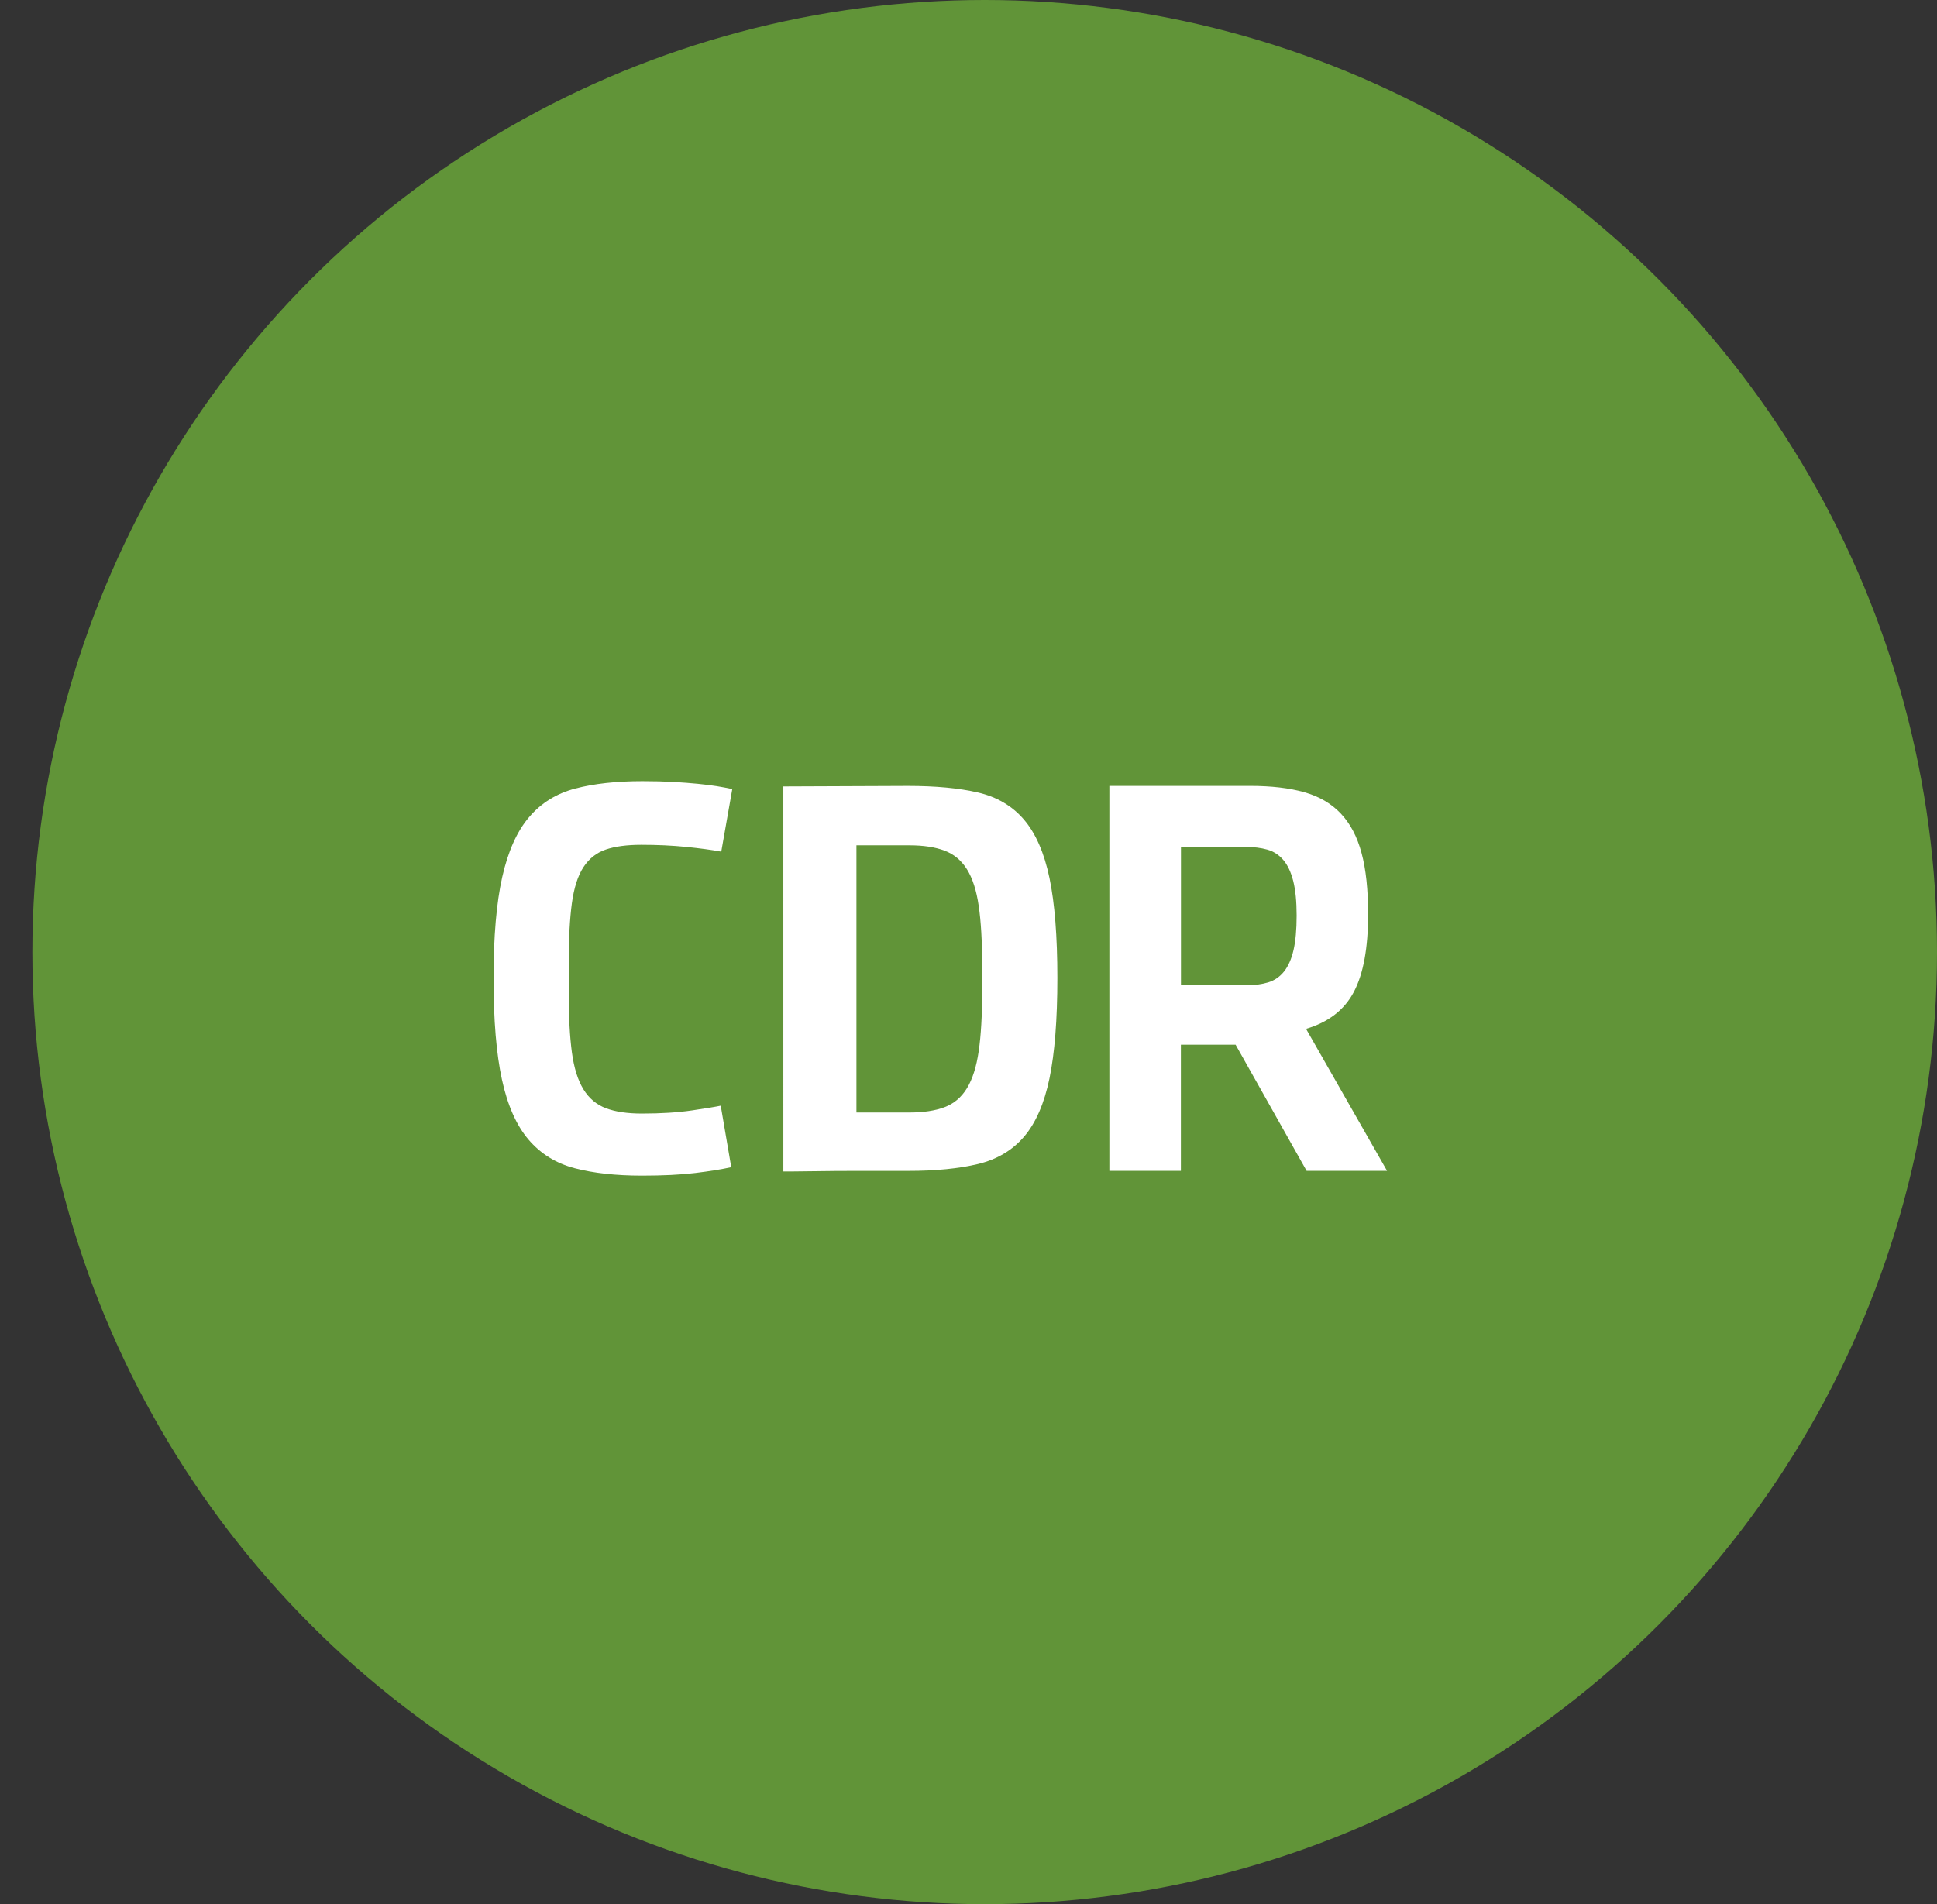
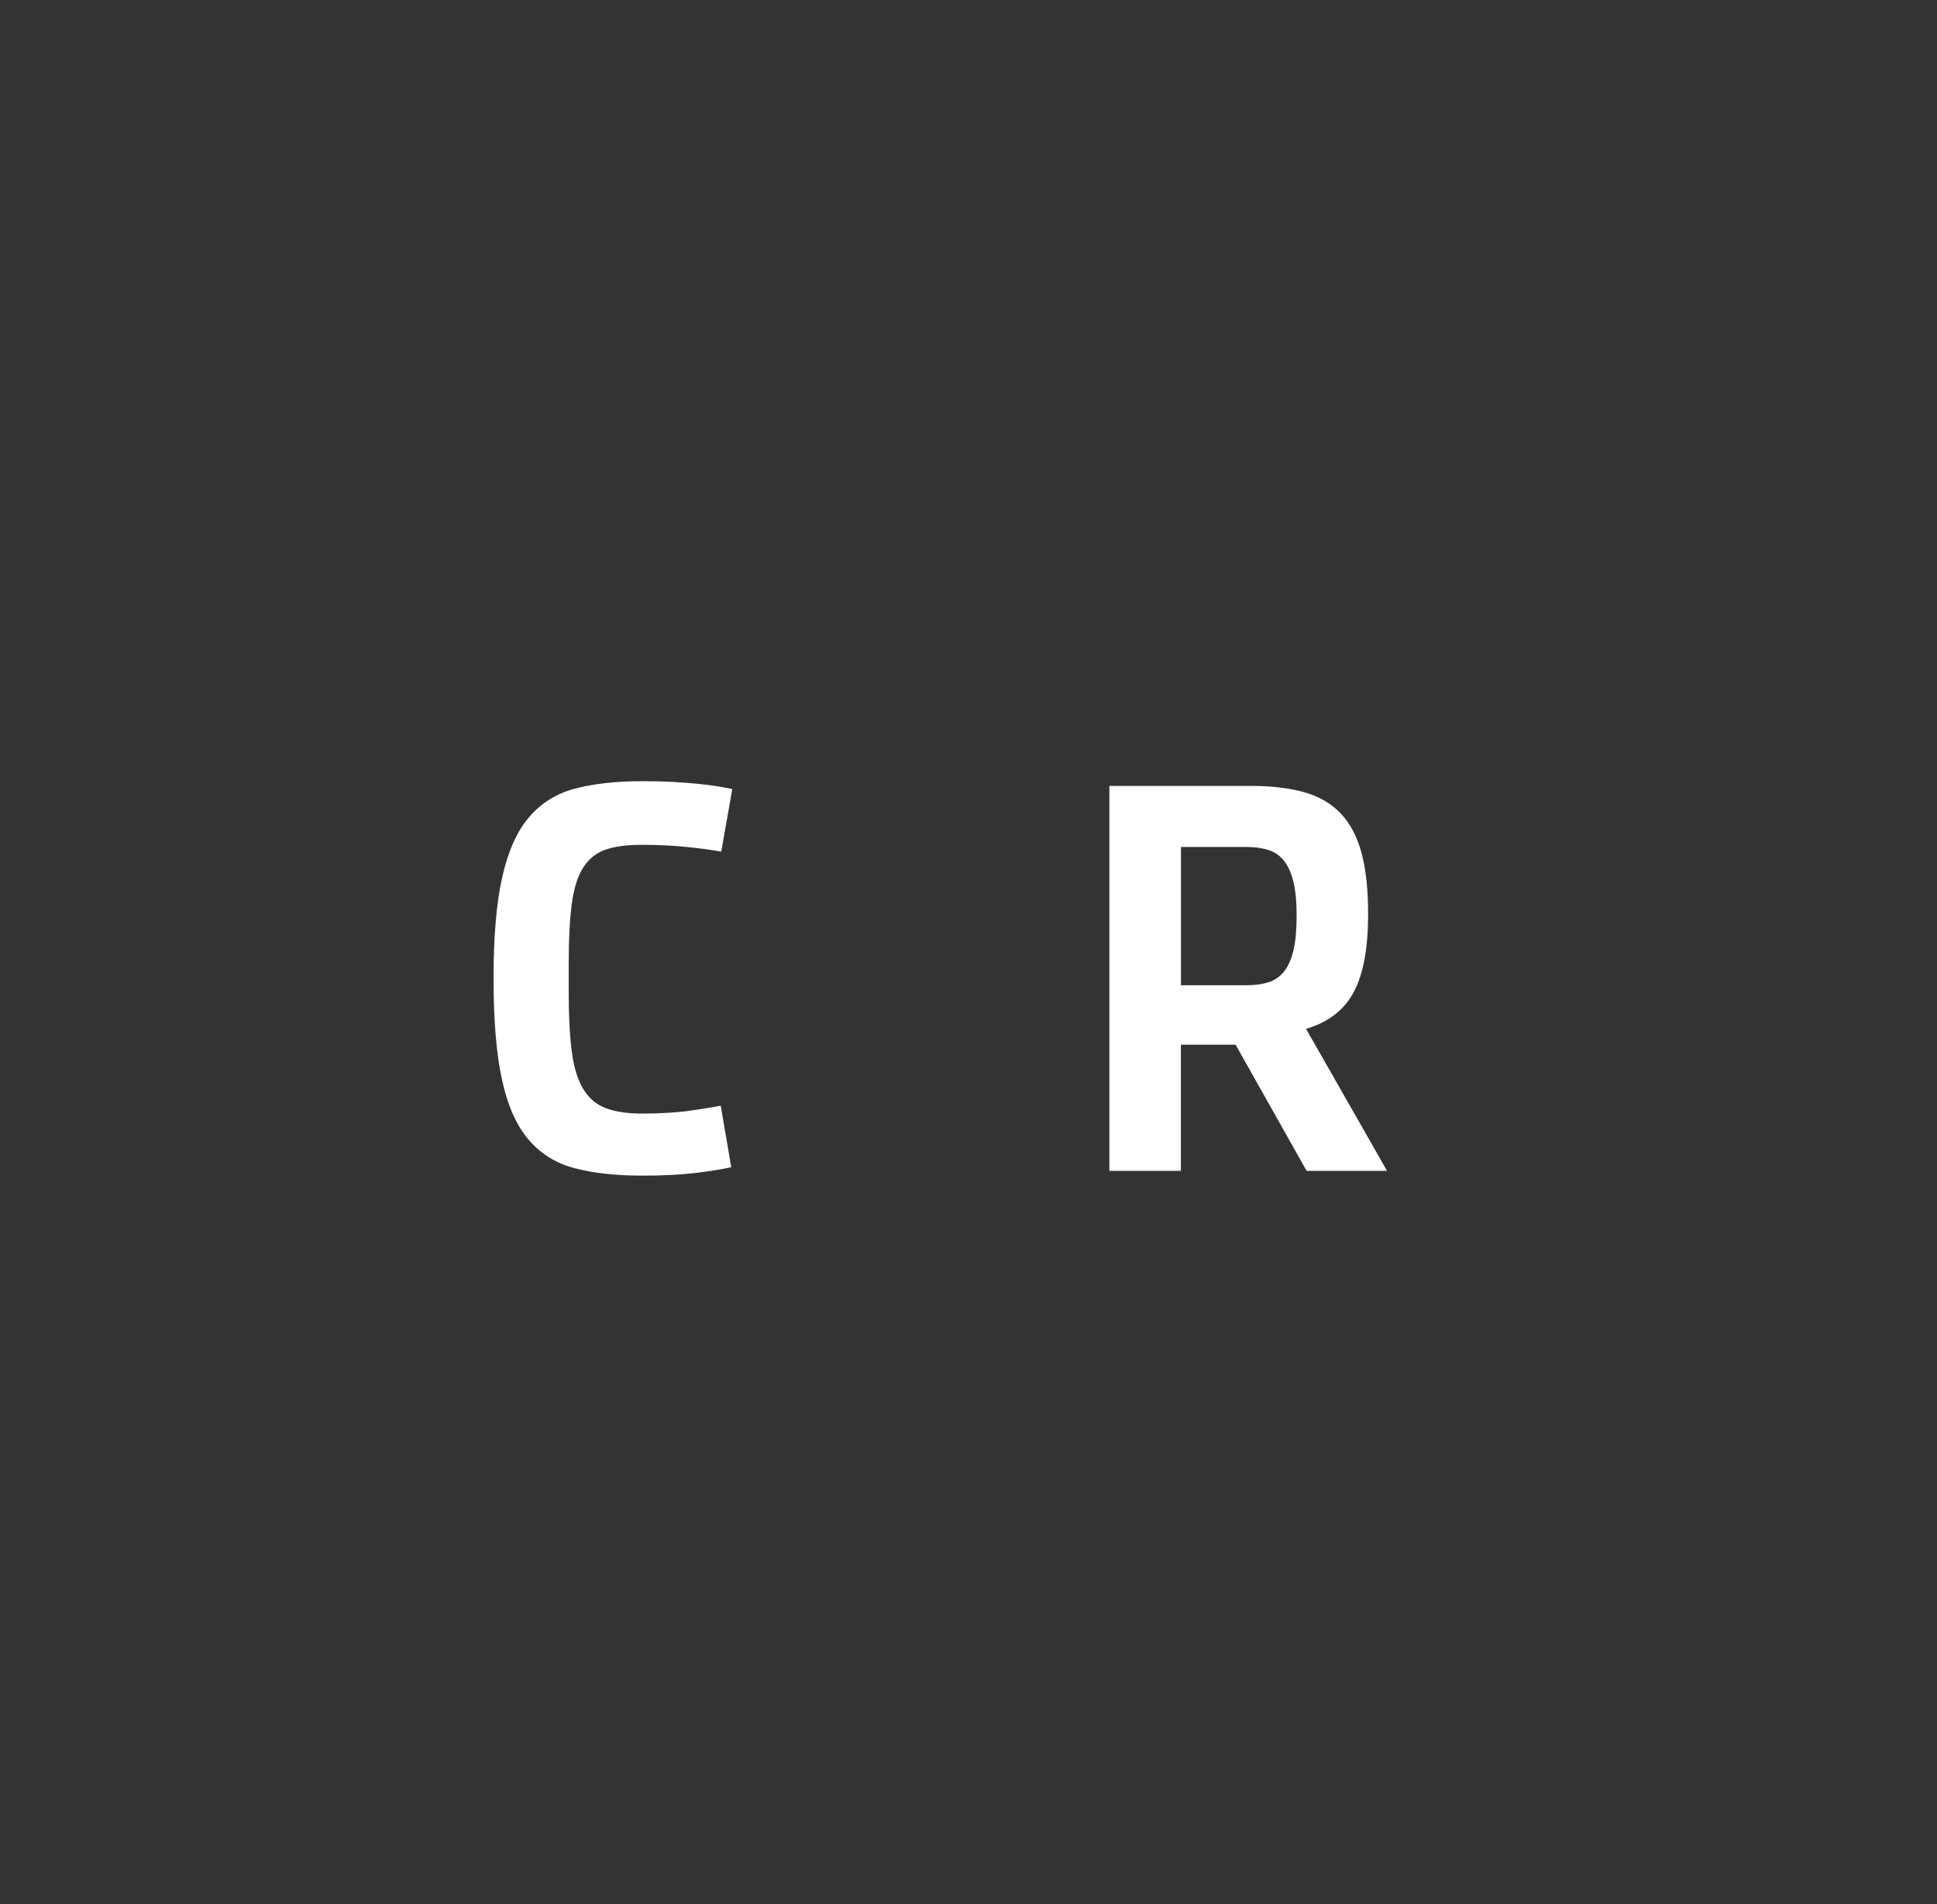
<svg xmlns="http://www.w3.org/2000/svg" version="1.1" id="Capa_1" x="0px" y="0px" width="99.42px" height="97.757px" viewBox="0 0 99.42 97.757" enable-background="new 0 0 99.42 97.757" xml:space="preserve">
  <rect x="0" y="0" width="99.42" height="97.757" fill="#333333" stroke="none" />
-   <circle fill="#619438" cx="50.541" cy="48.879" r="48.879" />
  <g>
    <path fill="#FFFFFF" d="M29.502,59.977c-0.963-0.252-1.754-0.743-2.375-1.472c-0.621-0.729-1.076-1.756-1.363-3.078   c-0.288-1.323-0.432-3.055-0.432-5.197c0-2.142,0.148-3.875,0.445-5.197c0.297-1.323,0.756-2.35,1.376-3.078   c0.621-0.729,1.413-1.22,2.376-1.472c0.963-0.252,2.109-0.378,3.441-0.378c0.612,0,1.147,0.014,1.606,0.04   c0.459,0.027,0.873,0.059,1.242,0.095c0.368,0.036,0.692,0.077,0.972,0.121c0.278,0.046,0.544,0.095,0.796,0.149l-0.566,3.213   c-0.486-0.09-1.085-0.171-1.795-0.243c-0.712-0.072-1.48-0.108-2.309-0.108c-0.738,0-1.346,0.081-1.822,0.243   c-0.476,0.162-0.859,0.464-1.147,0.904c-0.288,0.441-0.485,1.058-0.594,1.85c-0.107,0.792-0.162,1.81-0.162,3.05v1.566   c0,1.225,0.055,2.236,0.162,3.037c0.108,0.803,0.306,1.436,0.594,1.904c0.288,0.468,0.676,0.792,1.161,0.972   c0.486,0.181,1.098,0.271,1.836,0.271c0.989,0,1.849-0.055,2.578-0.162s1.219-0.188,1.471-0.242l0.54,3.158   c-0.485,0.107-1.103,0.207-1.849,0.298c-0.747,0.09-1.66,0.135-2.74,0.135C31.612,60.355,30.465,60.229,29.502,59.977z" />
-     <path fill="#FFFFFF" d="M40.206,40.375l6.397-0.026c1.422,0,2.618,0.112,3.59,0.337c0.973,0.226,1.76,0.688,2.363,1.391   c0.602,0.703,1.039,1.701,1.31,2.997c0.27,1.296,0.405,3.006,0.405,5.131c0,2.143-0.137,3.86-0.404,5.156   c-0.27,1.296-0.705,2.295-1.307,2.997s-1.392,1.17-2.37,1.404c-0.978,0.233-2.167,0.351-3.566,0.351c-0.952,0-1.822,0-2.612,0   c-0.779,0-1.454,0.004-2.025,0.014c-0.571,0.01-1.011,0.015-1.318,0.015h-0.462L40.206,40.375L40.206,40.375z M46.673,57.115   c0.717,0,1.317-0.09,1.802-0.271c0.483-0.181,0.868-0.505,1.155-0.974c0.287-0.47,0.488-1.104,0.604-1.908   c0.117-0.803,0.177-1.825,0.177-3.069v-1.326c0-1.244-0.06-2.264-0.177-3.057c-0.115-0.794-0.316-1.421-0.604-1.881   c-0.287-0.459-0.672-0.779-1.155-0.96c-0.484-0.181-1.085-0.271-1.802-0.271h-2.715v13.716L46.673,57.115L46.673,57.115z" />
    <path fill="#FFFFFF" d="M71.194,60.112h-4.129l-3.646-6.479h-2.808v6.479H56.94V40.348h7.234c1.08,0,2.002,0.107,2.768,0.323   c0.765,0.217,1.391,0.581,1.875,1.094c0.486,0.513,0.843,1.188,1.066,2.025c0.227,0.837,0.338,1.886,0.338,3.146   c0,1.728-0.242,3.056-0.729,3.981c-0.486,0.928-1.307,1.563-2.457,1.903L71.194,60.112z M63.961,50.582   c0.433,0,0.81-0.05,1.134-0.148c0.323-0.1,0.594-0.285,0.811-0.557c0.216-0.271,0.378-0.638,0.486-1.098   c0.106-0.461,0.16-1.053,0.16-1.775s-0.059-1.314-0.175-1.775c-0.117-0.461-0.288-0.821-0.513-1.084   c-0.227-0.262-0.5-0.438-0.824-0.528c-0.323-0.091-0.691-0.136-1.105-0.136h-3.32v7.101H63.961L63.961,50.582z" />
  </g>
</svg>